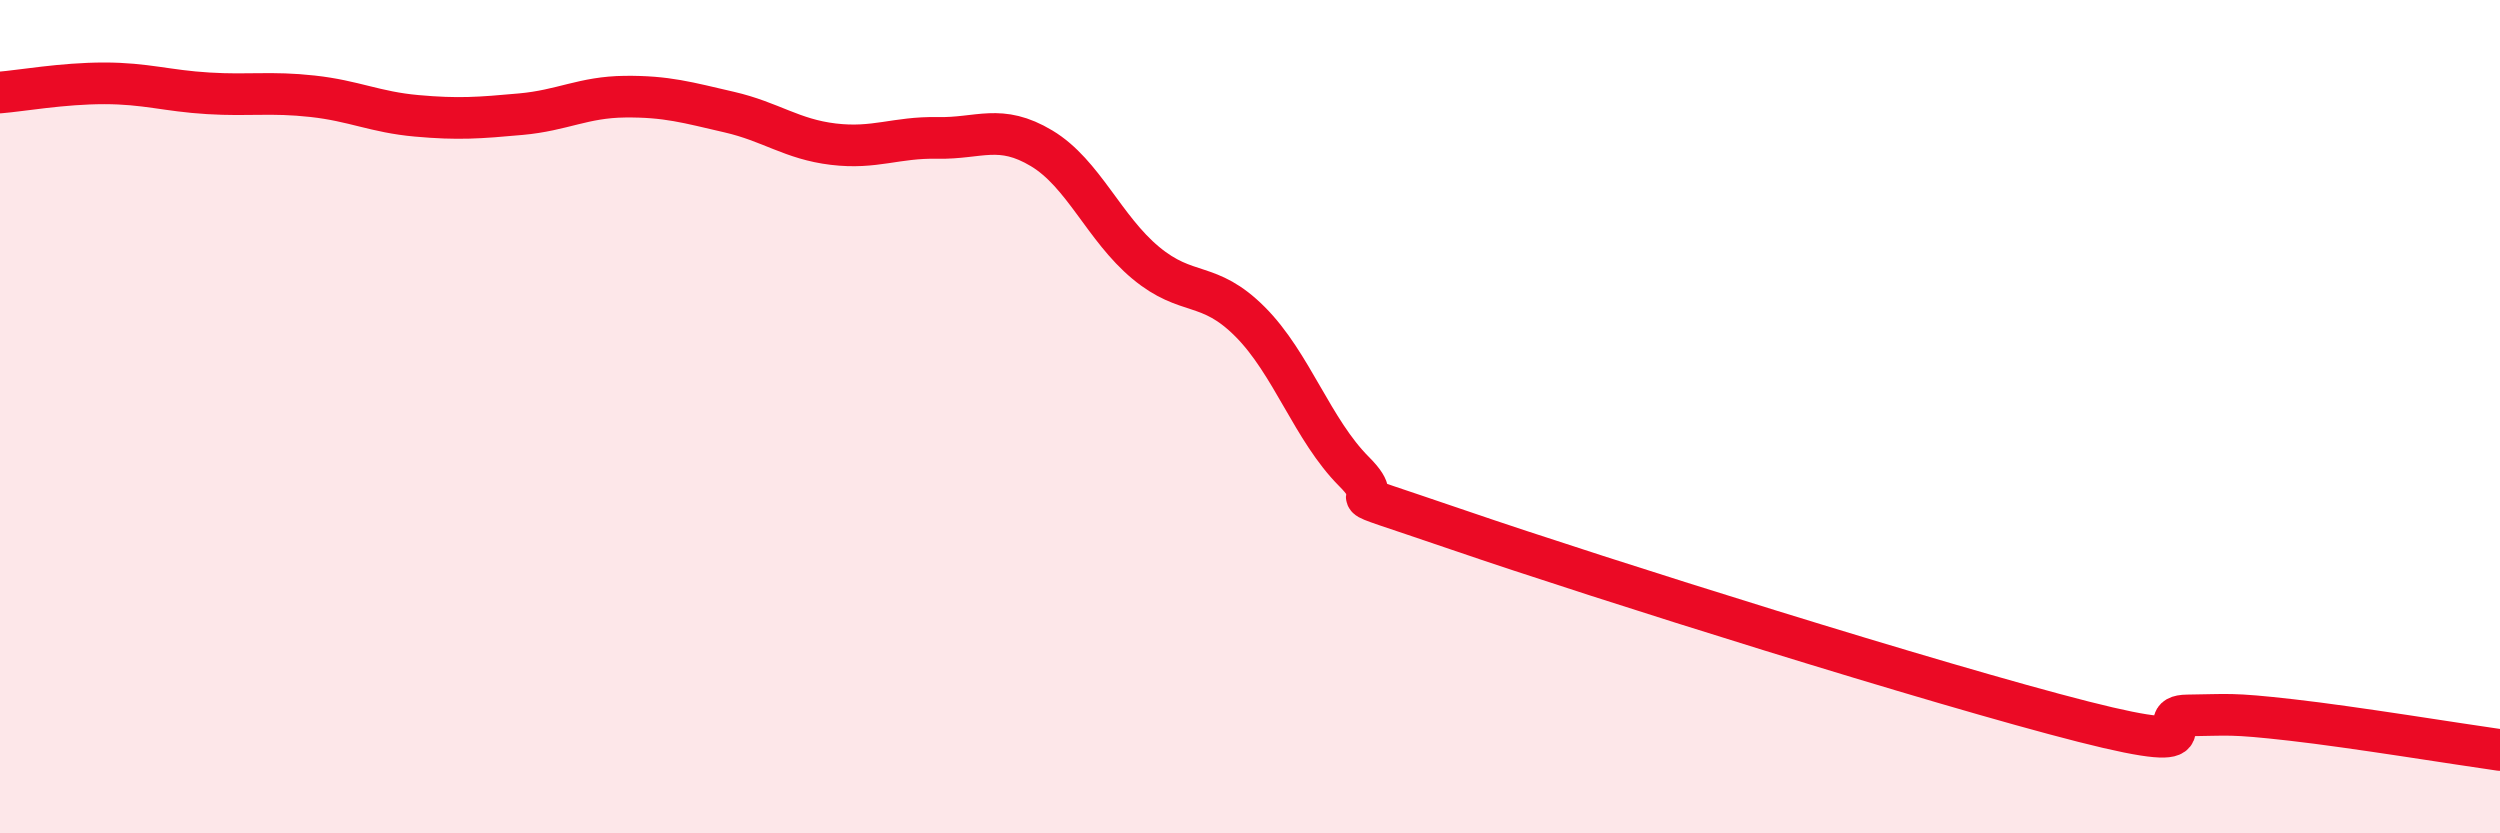
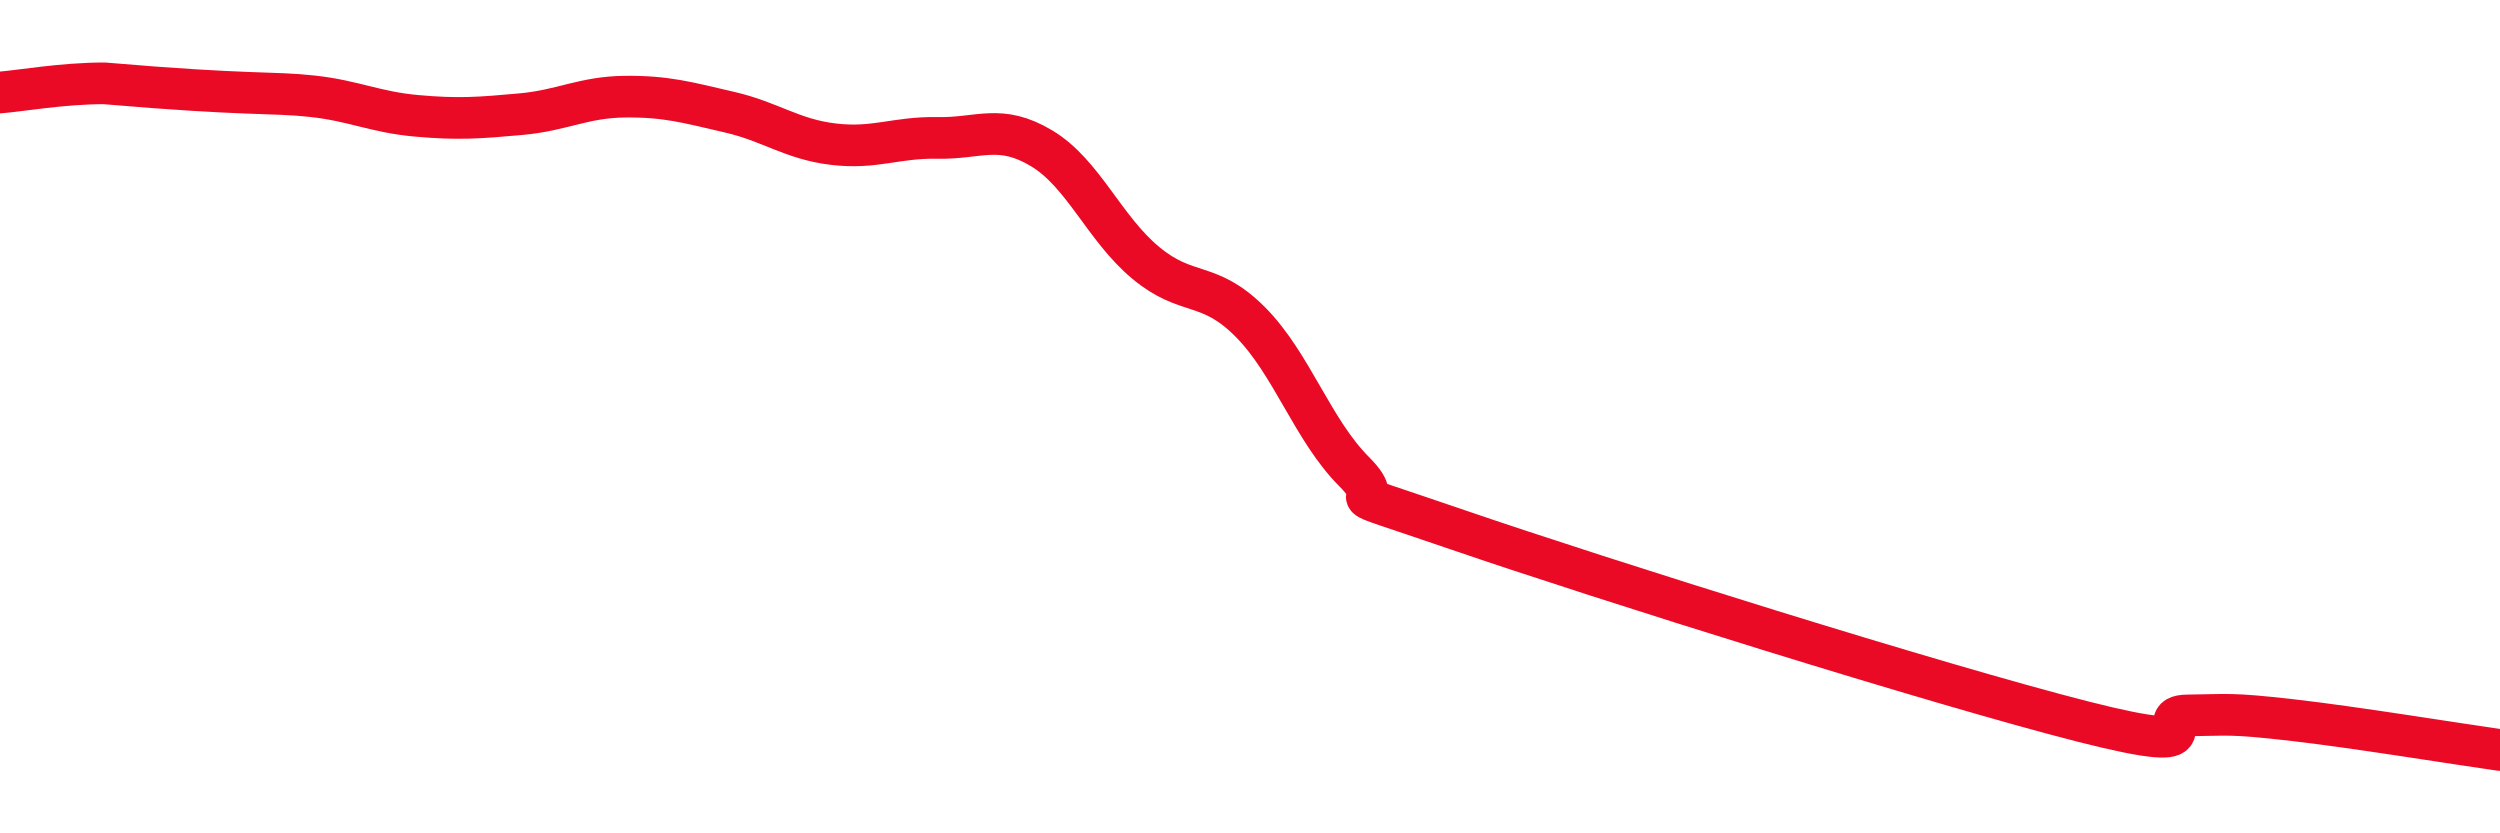
<svg xmlns="http://www.w3.org/2000/svg" width="60" height="20" viewBox="0 0 60 20">
-   <path d="M 0,2.22 C 0.5,2.18 1.5,2 2.5,2 C 3.5,2 4,2.18 5,2.24 C 6,2.3 6.5,2.2 7.5,2.31 C 8.5,2.42 9,2.69 10,2.78 C 11,2.87 11.5,2.83 12.5,2.74 C 13.5,2.65 14,2.33 15,2.32 C 16,2.31 16.5,2.46 17.5,2.69 C 18.5,2.92 19,3.34 20,3.46 C 21,3.58 21.5,3.29 22.5,3.31 C 23.5,3.33 24,2.96 25,3.56 C 26,4.16 26.5,5.48 27.5,6.31 C 28.5,7.14 29,6.72 30,7.72 C 31,8.72 31.5,10.32 32.5,11.32 C 33.5,12.32 31.5,11.52 35,12.72 C 38.5,13.92 46.5,16.43 50,17.32 C 53.5,18.21 51.5,17.18 52.5,17.17 C 53.5,17.16 53.5,17.11 55,17.28 C 56.5,17.45 59,17.86 60,18L60 20L0 20Z" fill="#EB0A25" opacity="0.1" stroke-linecap="round" stroke-linejoin="round" />
-   <path d="M 0,2.22 C 0.5,2.18 1.5,2 2.5,2 C 3.5,2 4,2.18 5,2.24 C 6,2.3 6.5,2.2 7.5,2.31 C 8.5,2.42 9,2.69 10,2.78 C 11,2.87 11.5,2.83 12.5,2.74 C 13.5,2.65 14,2.33 15,2.32 C 16,2.31 16.5,2.46 17.5,2.69 C 18.5,2.92 19,3.34 20,3.46 C 21,3.58 21.5,3.29 22.5,3.31 C 23.5,3.33 24,2.96 25,3.56 C 26,4.16 26.5,5.48 27.5,6.31 C 28.5,7.14 29,6.72 30,7.72 C 31,8.72 31.5,10.32 32.5,11.32 C 33.5,12.32 31.5,11.52 35,12.72 C 38.5,13.92 46.5,16.43 50,17.32 C 53.5,18.21 51.5,17.18 52.5,17.17 C 53.5,17.16 53.5,17.11 55,17.28 C 56.5,17.45 59,17.86 60,18" stroke="#EB0A25" stroke-width="1" fill="none" stroke-linecap="round" stroke-linejoin="round" />
+   <path d="M 0,2.22 C 0.5,2.18 1.5,2 2.5,2 C 6,2.3 6.5,2.2 7.5,2.31 C 8.5,2.42 9,2.69 10,2.78 C 11,2.87 11.5,2.83 12.5,2.74 C 13.5,2.65 14,2.33 15,2.32 C 16,2.31 16.5,2.46 17.5,2.69 C 18.5,2.92 19,3.34 20,3.46 C 21,3.58 21.5,3.29 22.5,3.31 C 23.5,3.33 24,2.96 25,3.56 C 26,4.16 26.5,5.48 27.5,6.31 C 28.5,7.14 29,6.72 30,7.72 C 31,8.72 31.5,10.32 32.5,11.32 C 33.5,12.32 31.5,11.52 35,12.72 C 38.5,13.92 46.5,16.43 50,17.32 C 53.5,18.21 51.5,17.18 52.5,17.17 C 53.5,17.16 53.5,17.11 55,17.28 C 56.5,17.45 59,17.86 60,18" stroke="#EB0A25" stroke-width="1" fill="none" stroke-linecap="round" stroke-linejoin="round" />
</svg>